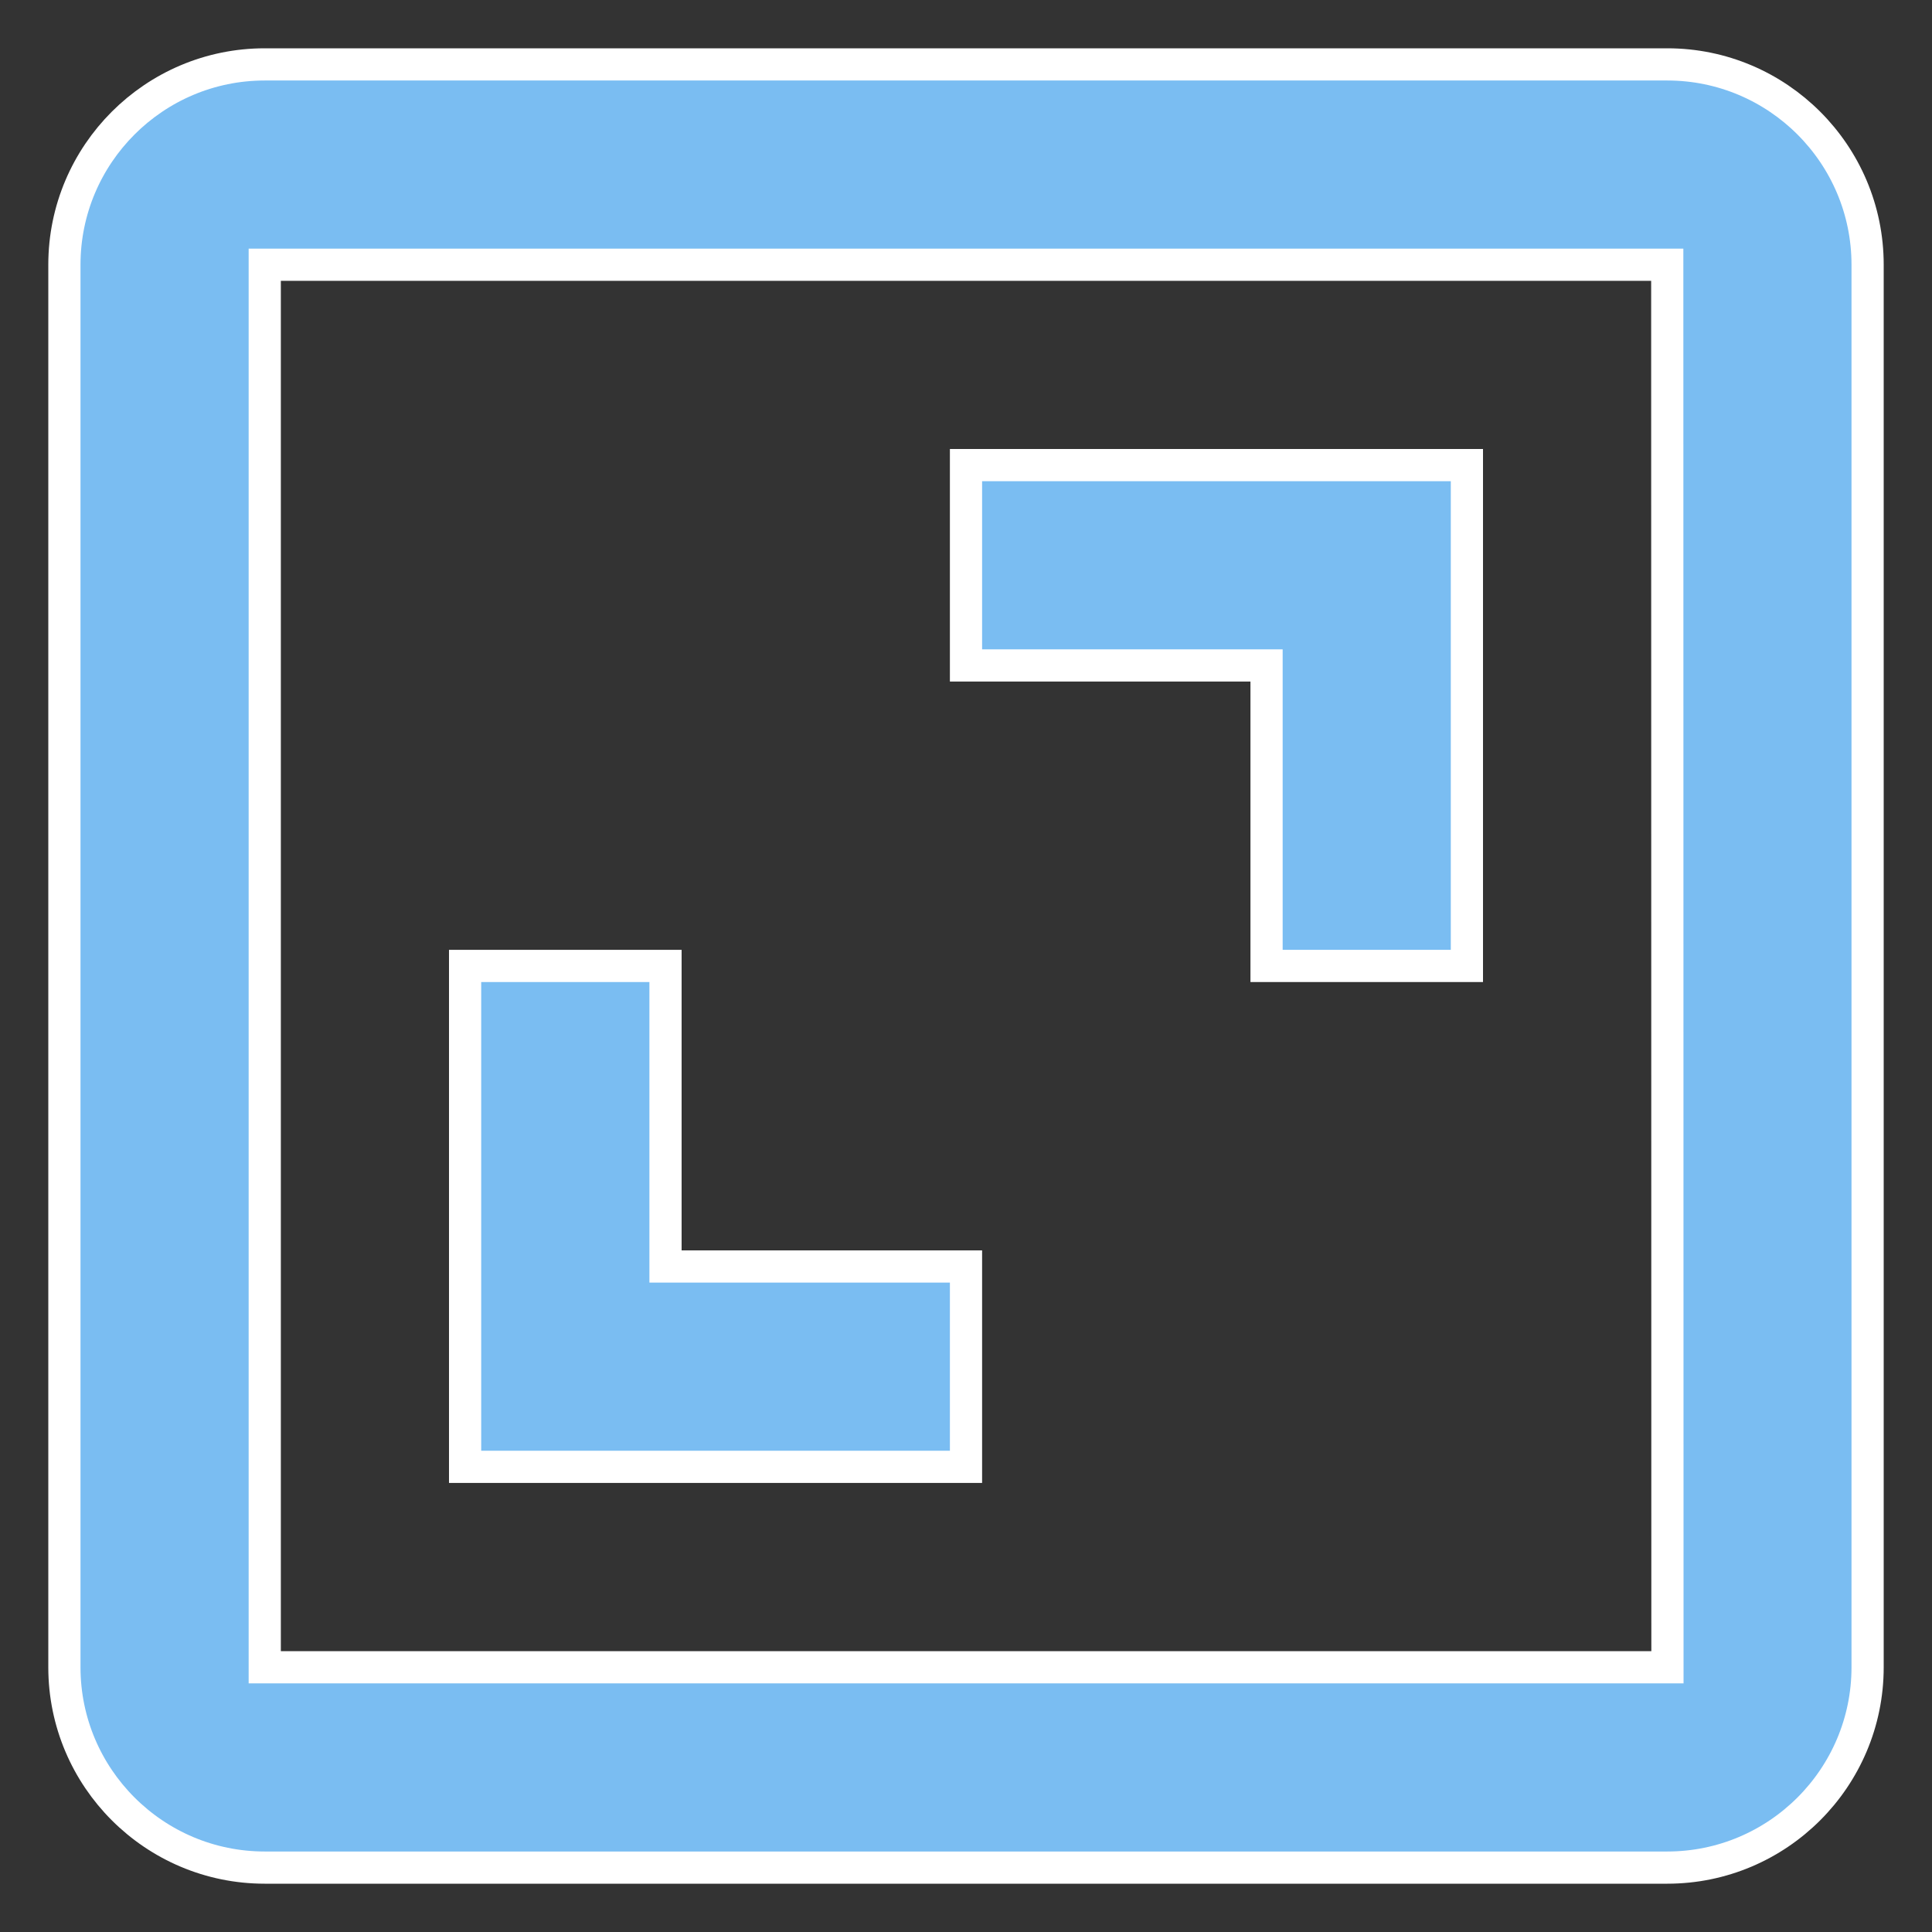
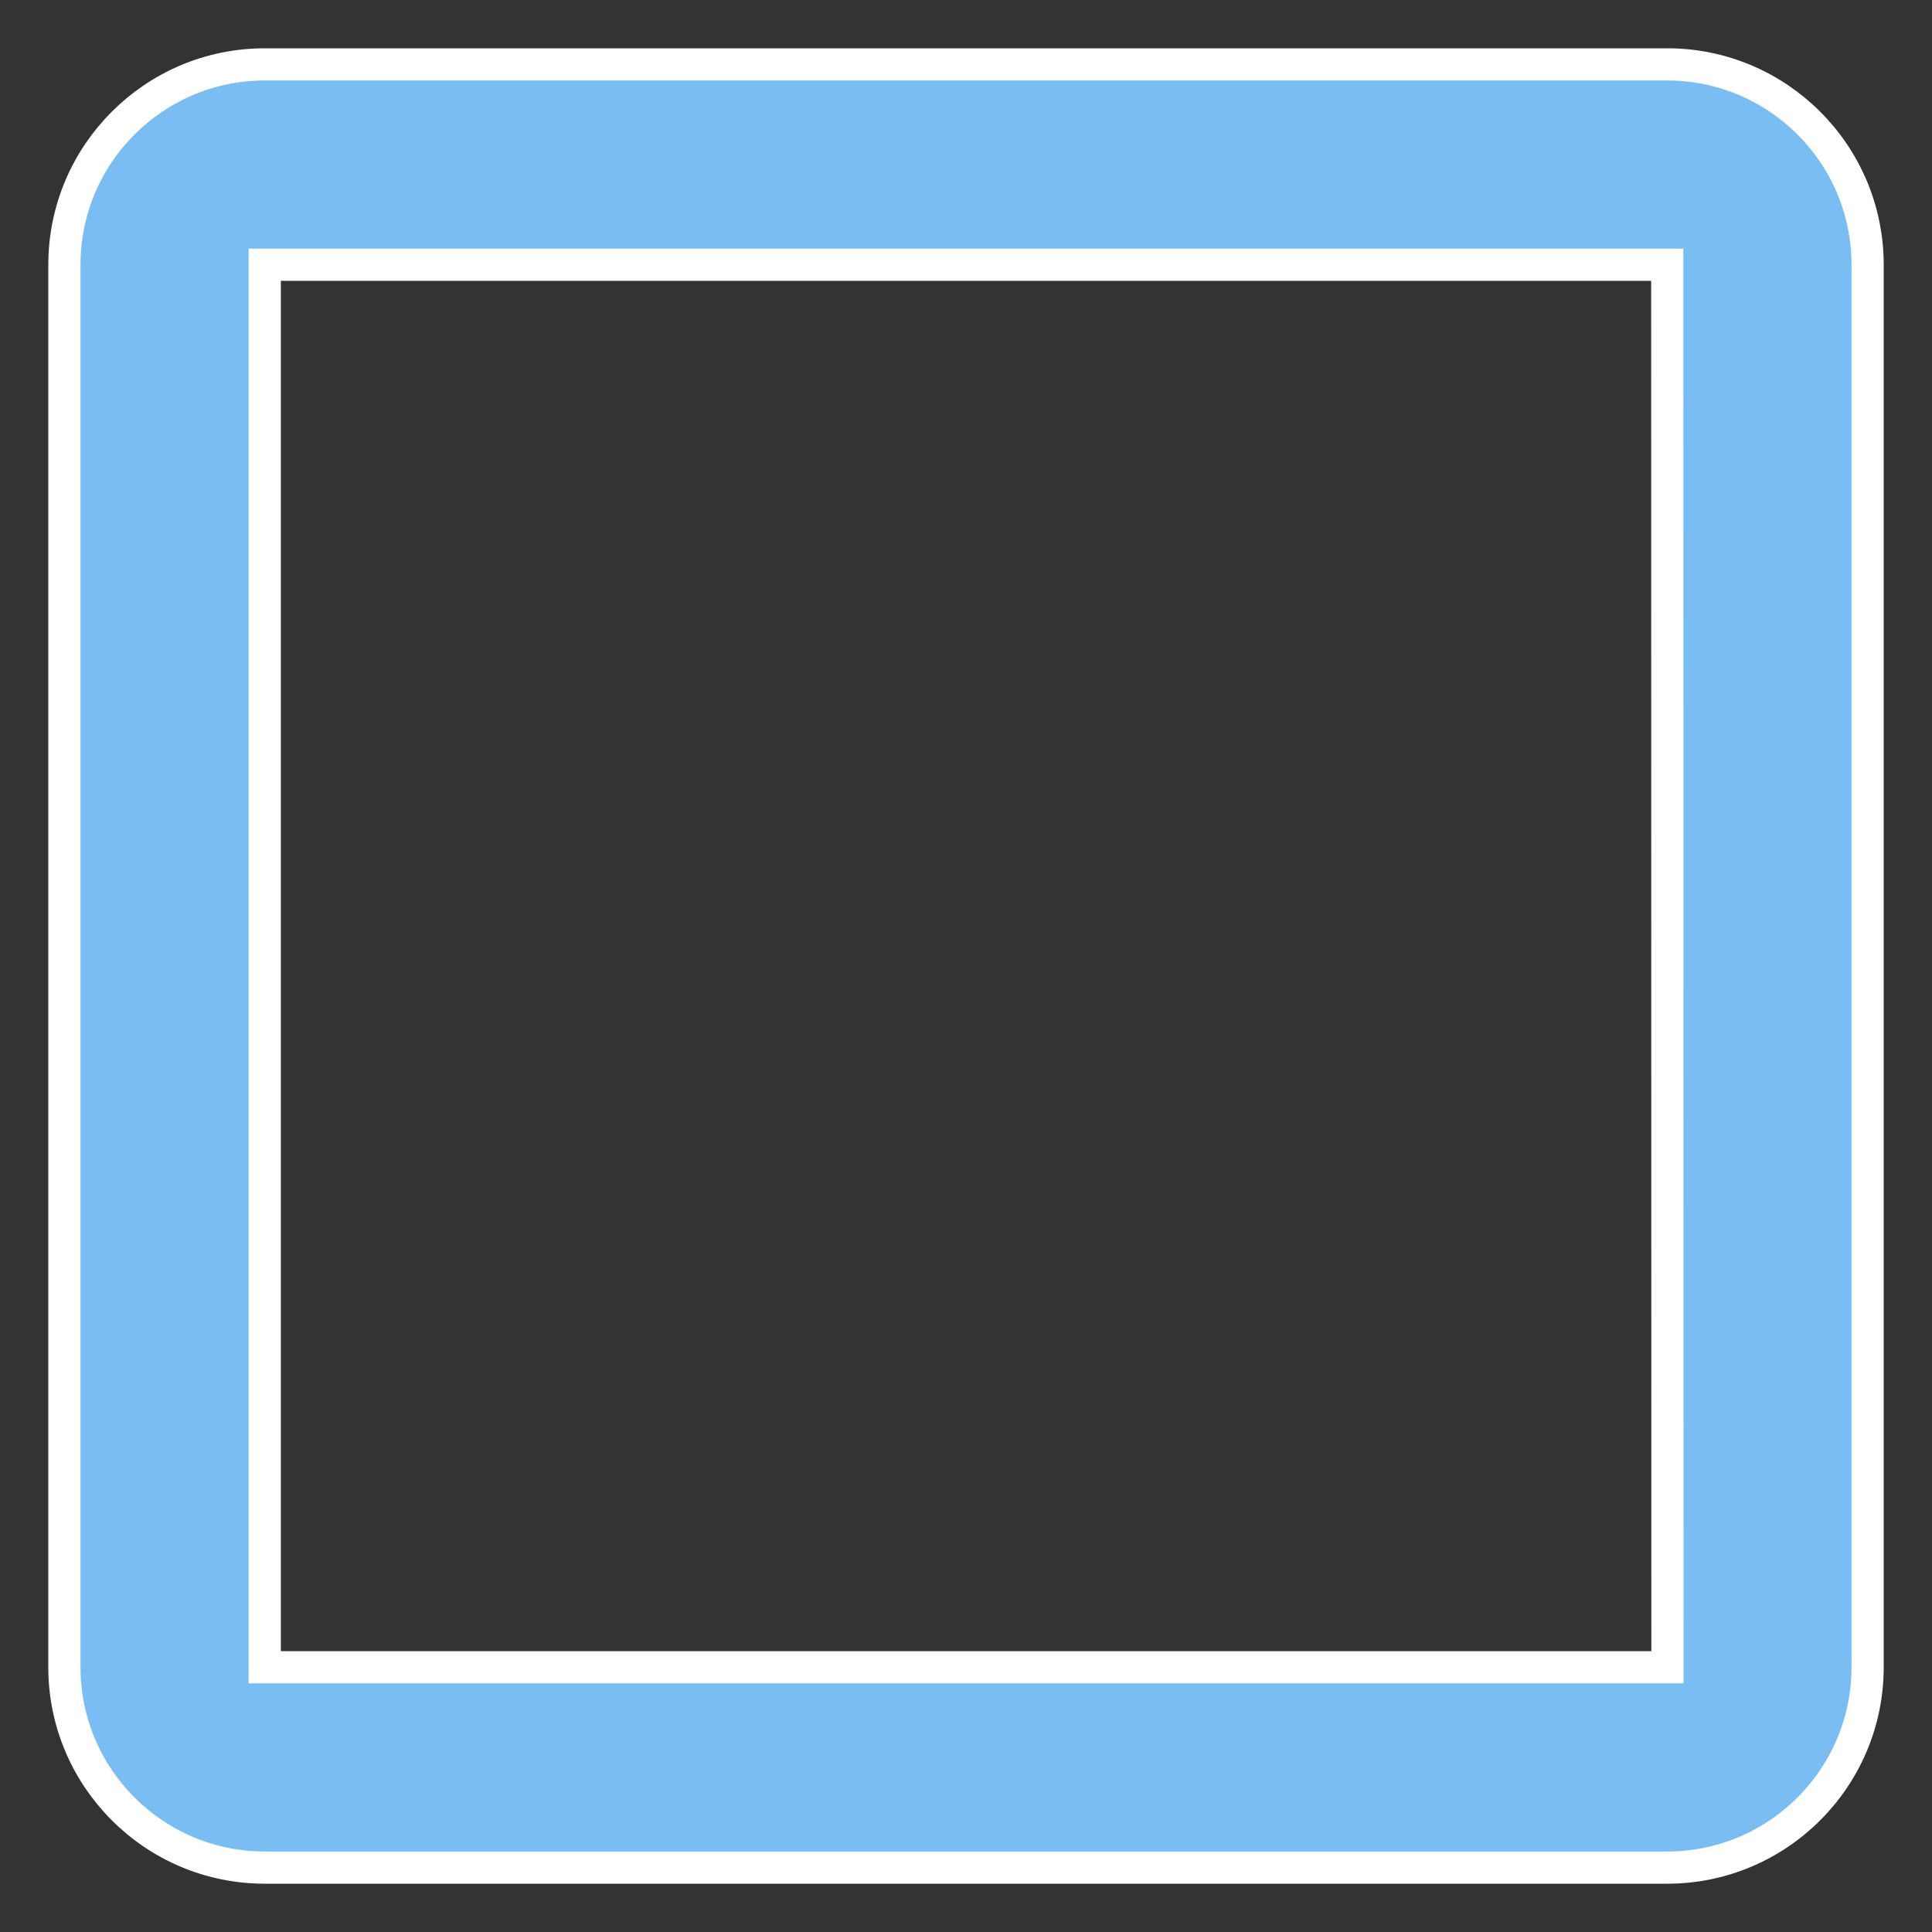
<svg xmlns="http://www.w3.org/2000/svg" width="30" height="30" viewBox="0 0 30 30" fill="none">
  <rect x="0" y="0" width="30" height="30" fill="#333333" stroke="none" />
  <path d="M1 4.111V25.889C1 27.605 2.395 29 4.111 29H25.889C27.605 29 29 27.605 29 25.889V4.111C29 2.395 27.605 1 25.889 1H4.111C2.395 1 1 2.395 1 4.111ZM25.892 25.889H4.111V4.111H25.889L25.892 25.889Z" fill="#7ABDF2" stroke="white" stroke-width="0.5" />
-   <path d="M19.667 14.999H22.778V7.222H15V10.333H19.667V14.999ZM15 19.666H10.334V14.999H7.222V22.777H15V19.666Z" fill="#7ABDF2" stroke="white" stroke-width="0.5" />
</svg>